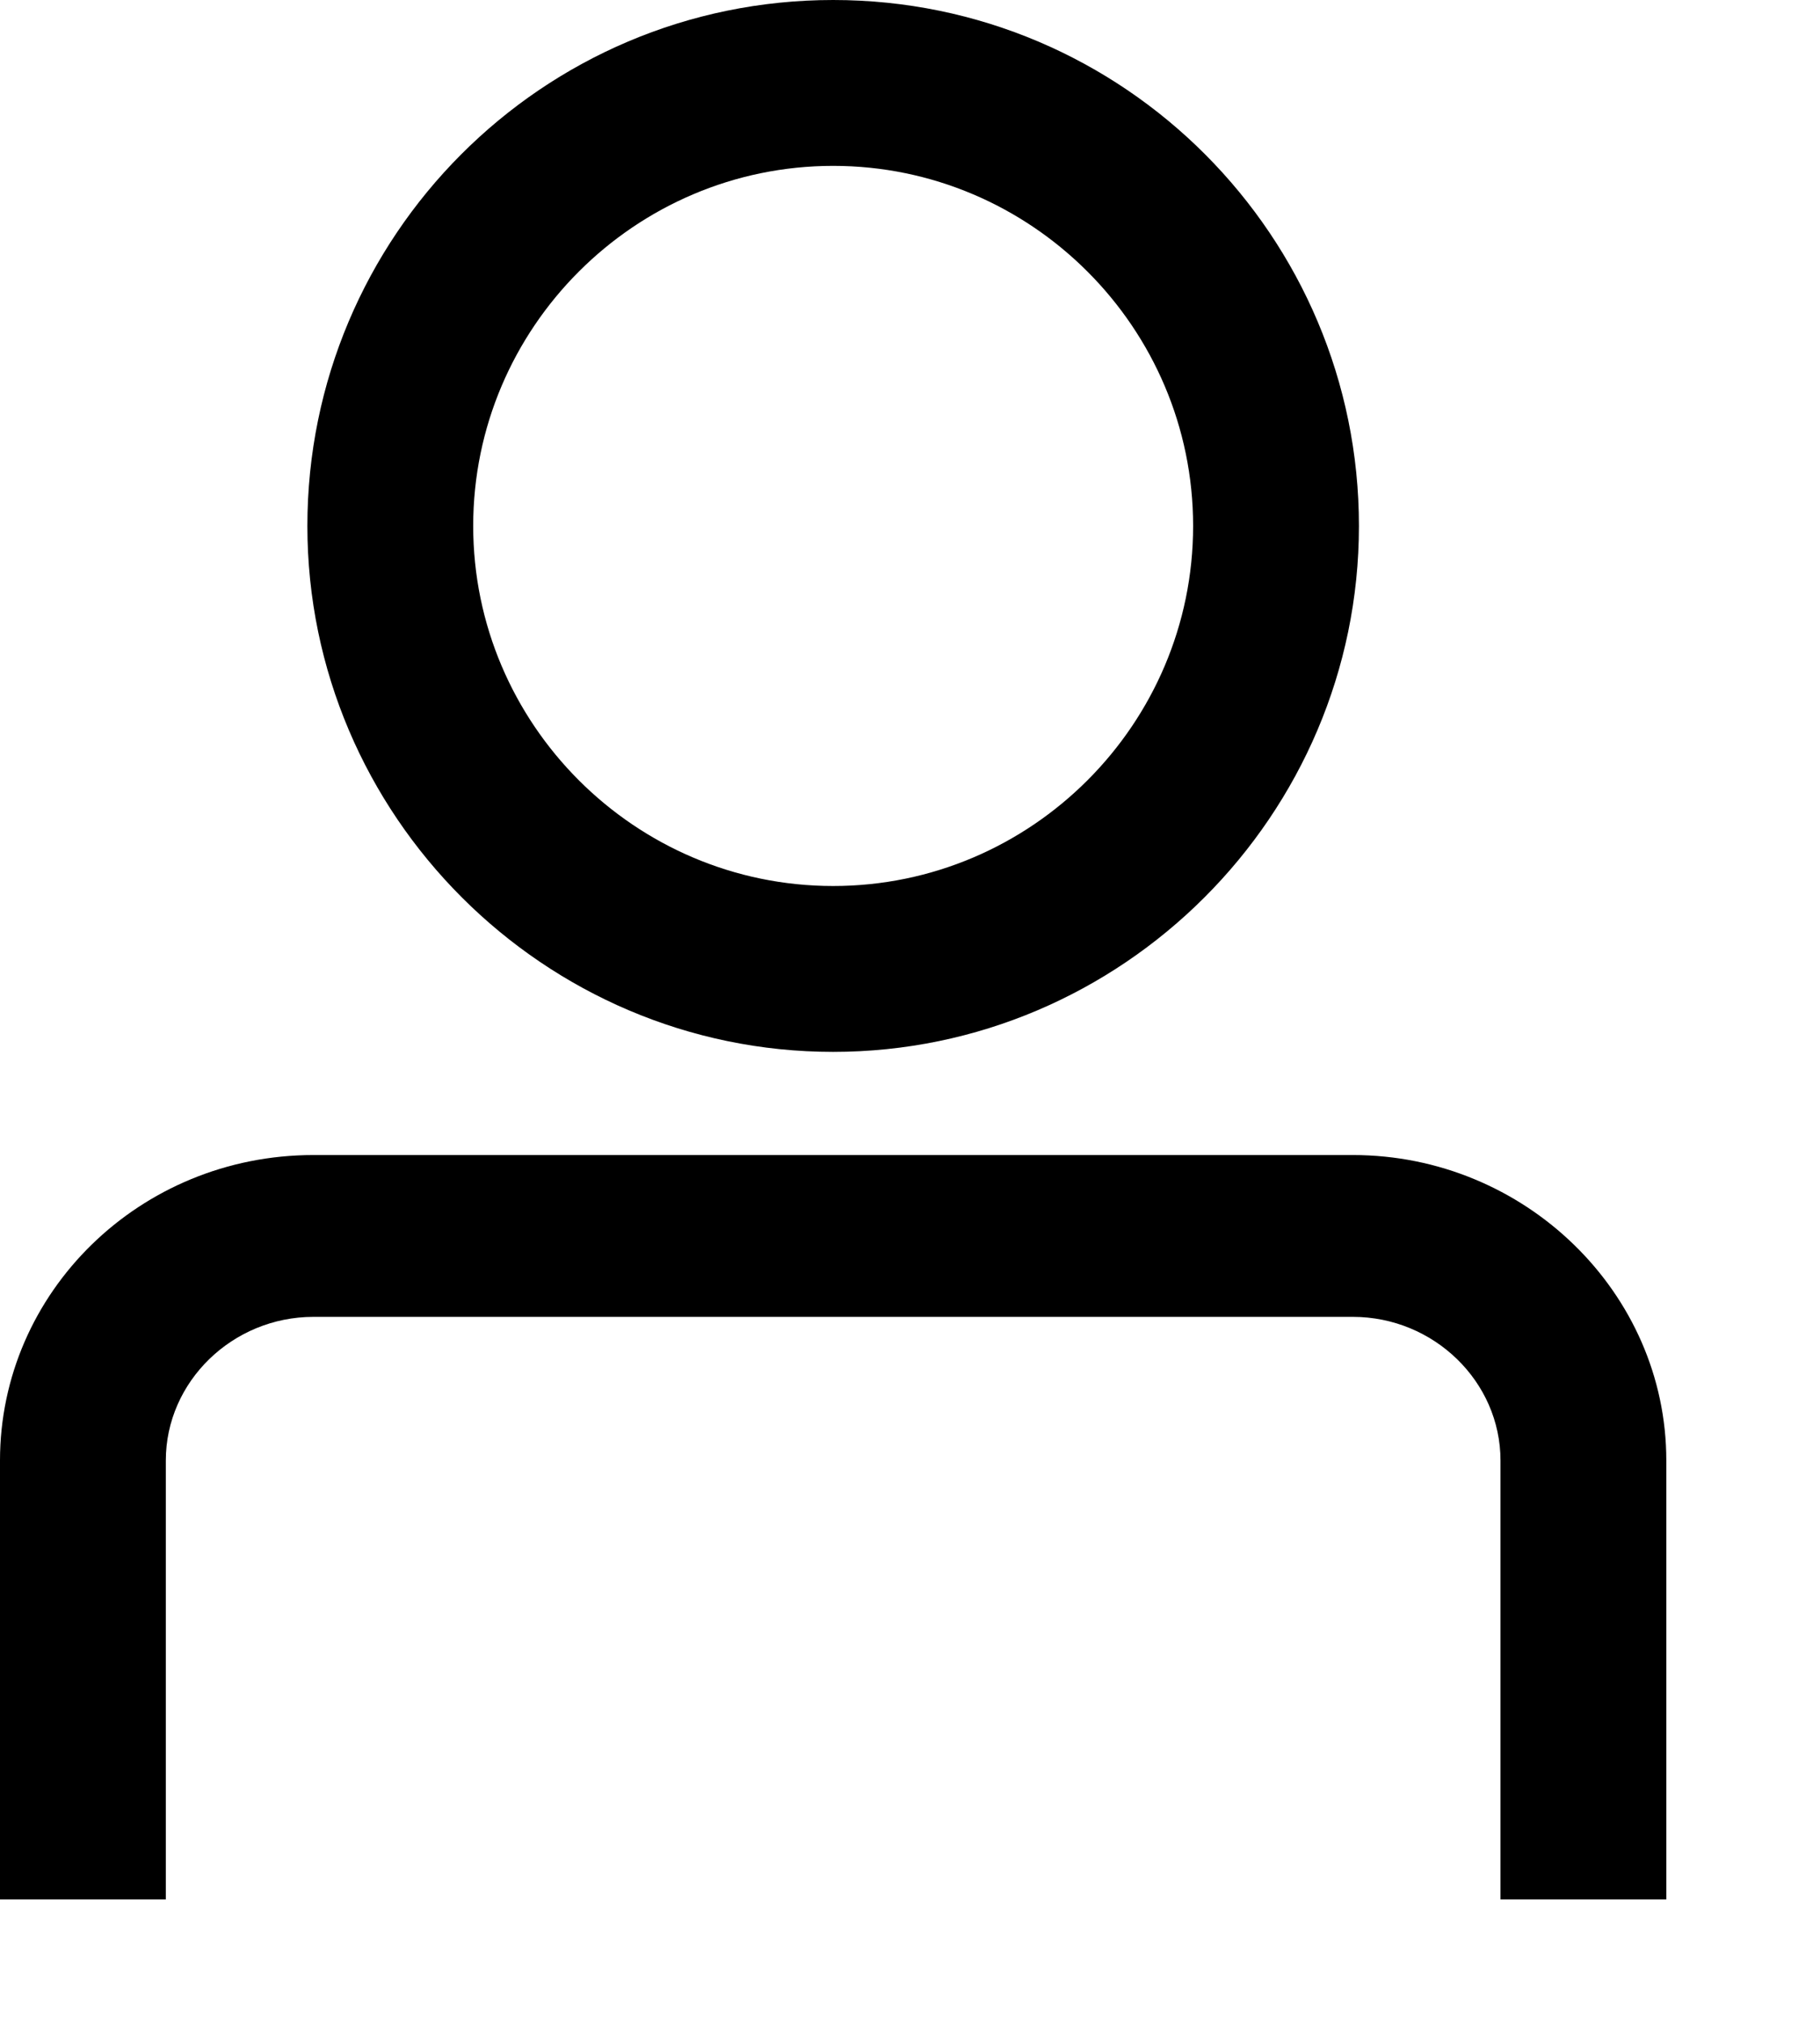
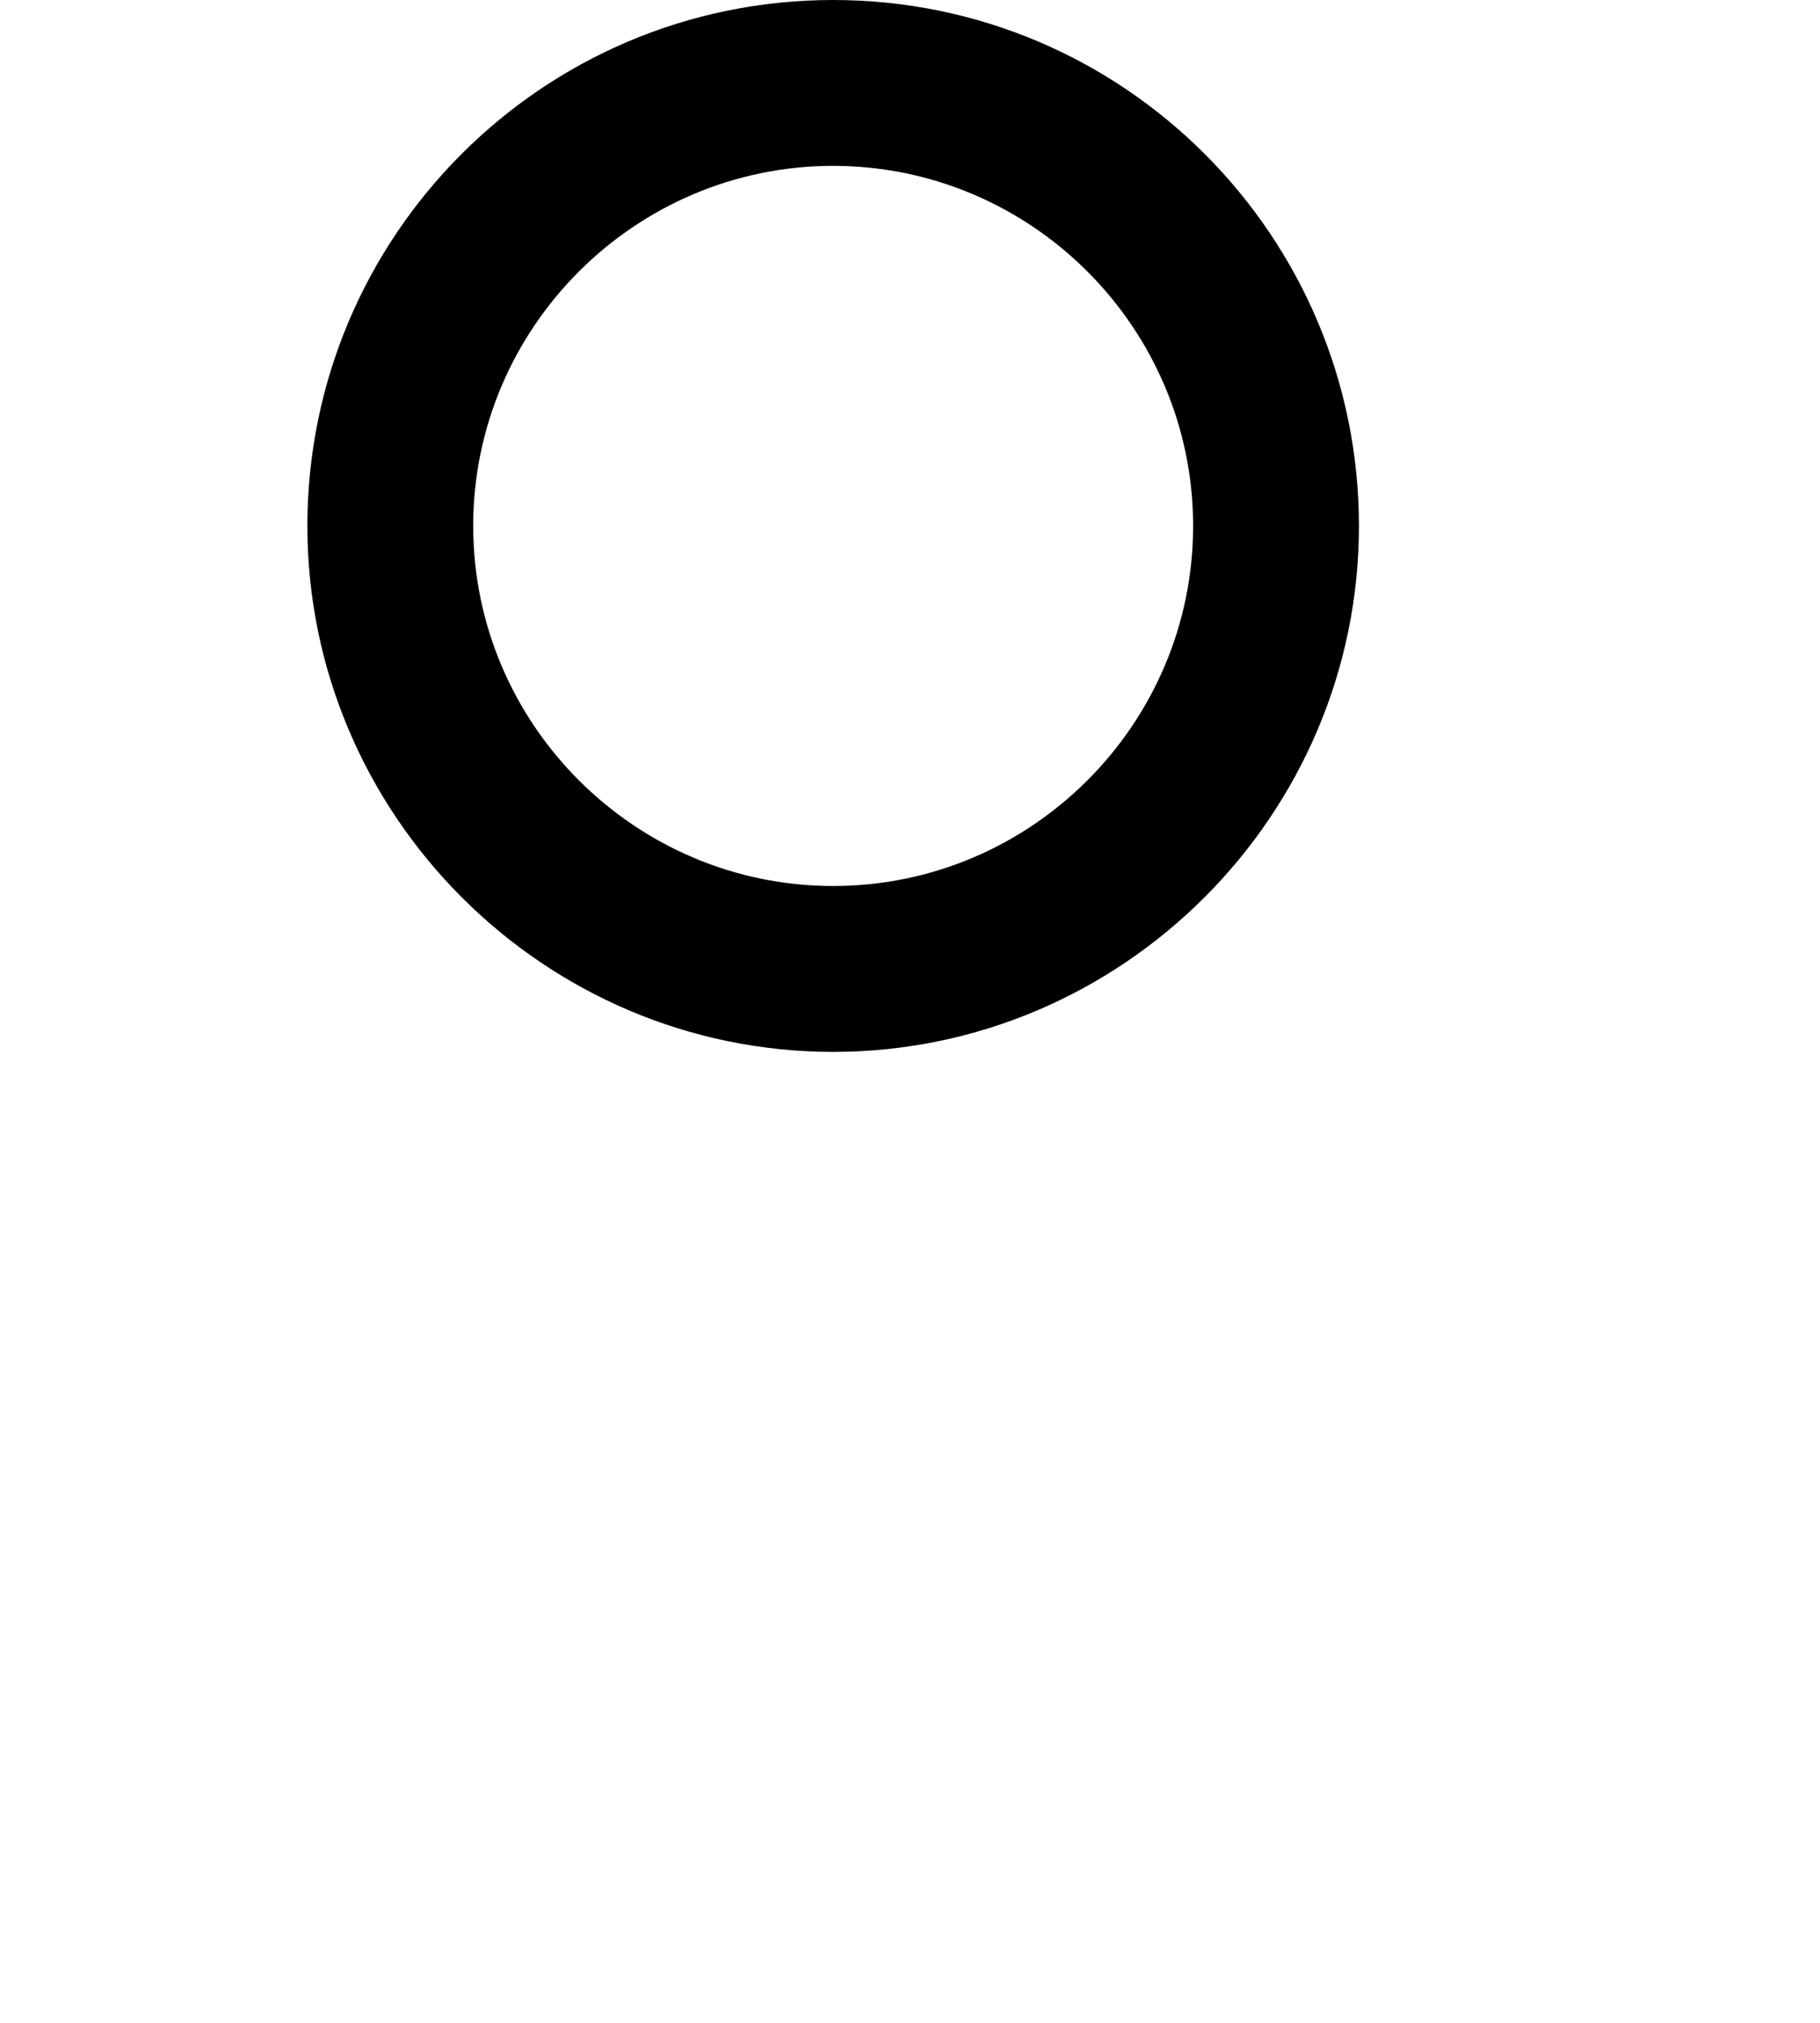
<svg xmlns="http://www.w3.org/2000/svg" width="9" height="10" viewBox="0 0 9 10" fill="none">
  <path d="M4.12 5.2C5.55 5.2 6.72 4.03 6.72 2.6C6.72 1.17 5.56 0 4.12 0C2.68 0 1.52 1.17 1.52 2.6C1.52 4.03 2.69 5.2 4.12 5.2ZM2.34 2.6C2.34 1.62 3.14 0.82 4.12 0.82C5.1 0.82 5.9 1.62 5.9 2.6C5.9 3.58 5.1 4.38 4.12 4.38C3.14 4.38 2.34 3.58 2.34 2.6V2.6Z" fill="black" />
-   <path d="M6.7 5.71H1.55C0.69 5.71 0 6.39 0 7.22V9.39H0.82V7.22C0.82 6.83 1.15 6.51 1.55 6.51H6.69C7.09 6.51 7.42 6.83 7.42 7.22V9.39H8.24V7.22C8.24 6.39 7.54 5.71 6.69 5.71H6.7Z" fill="black" />
</svg>